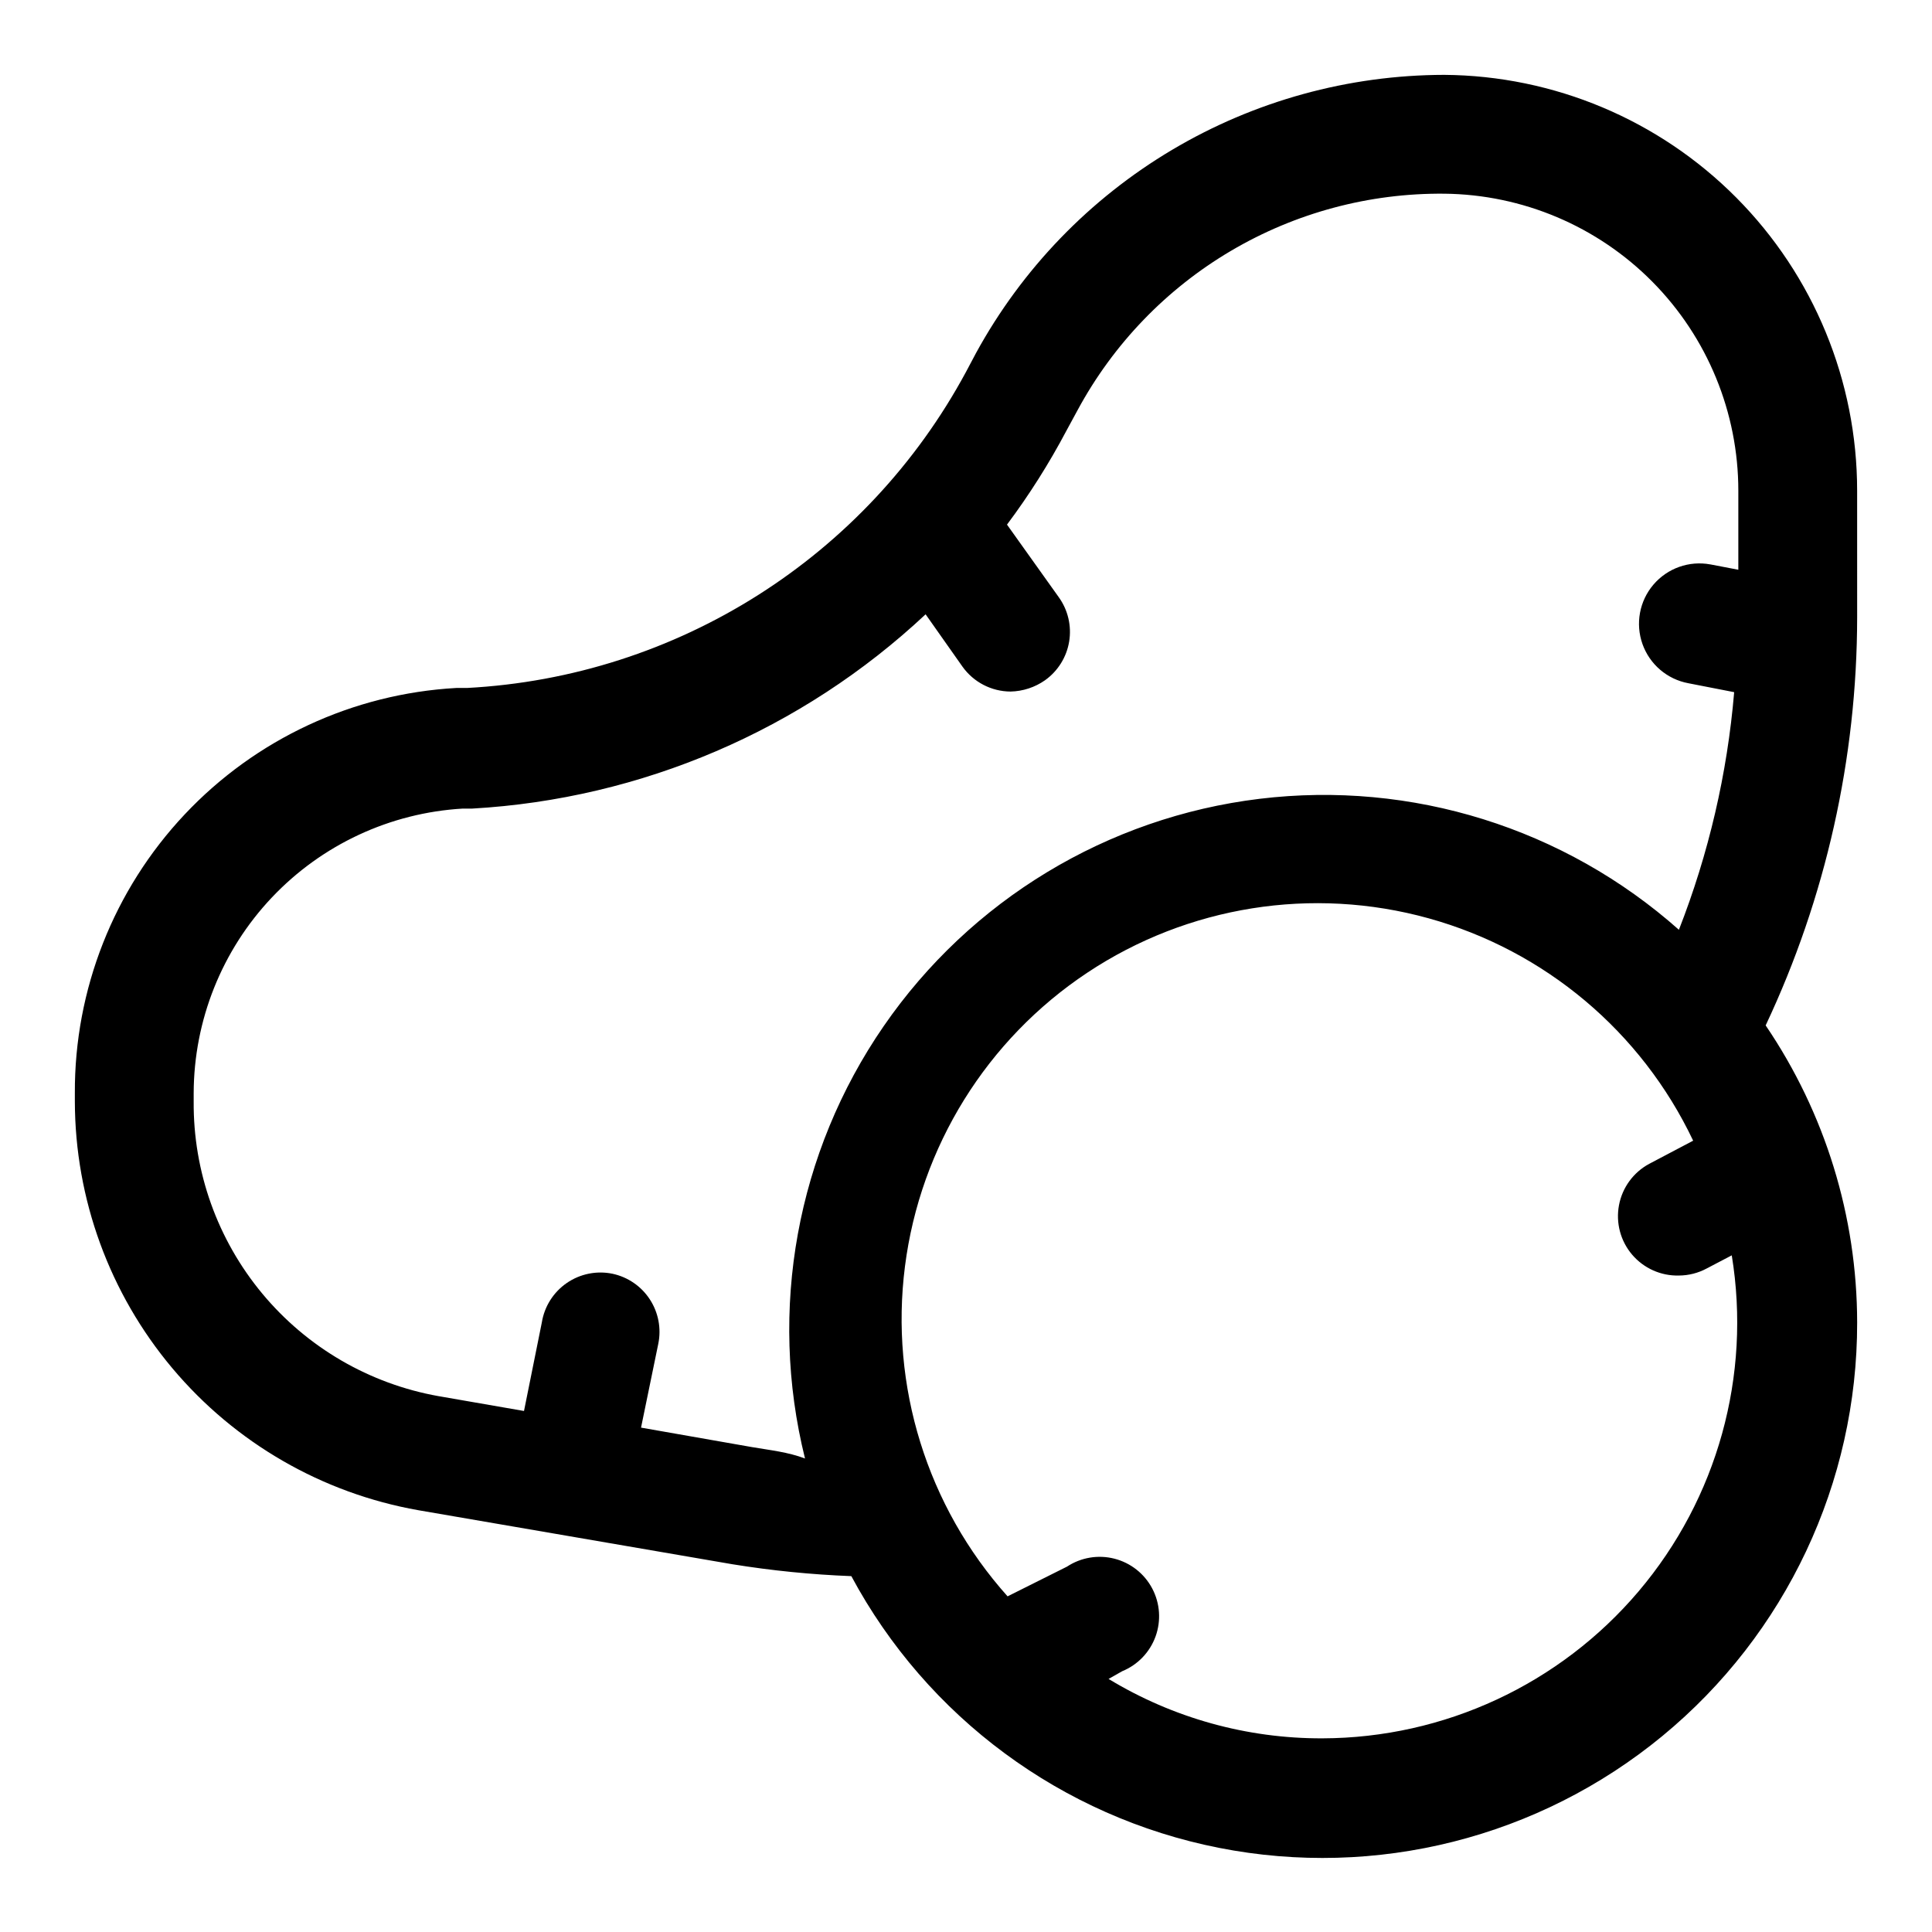
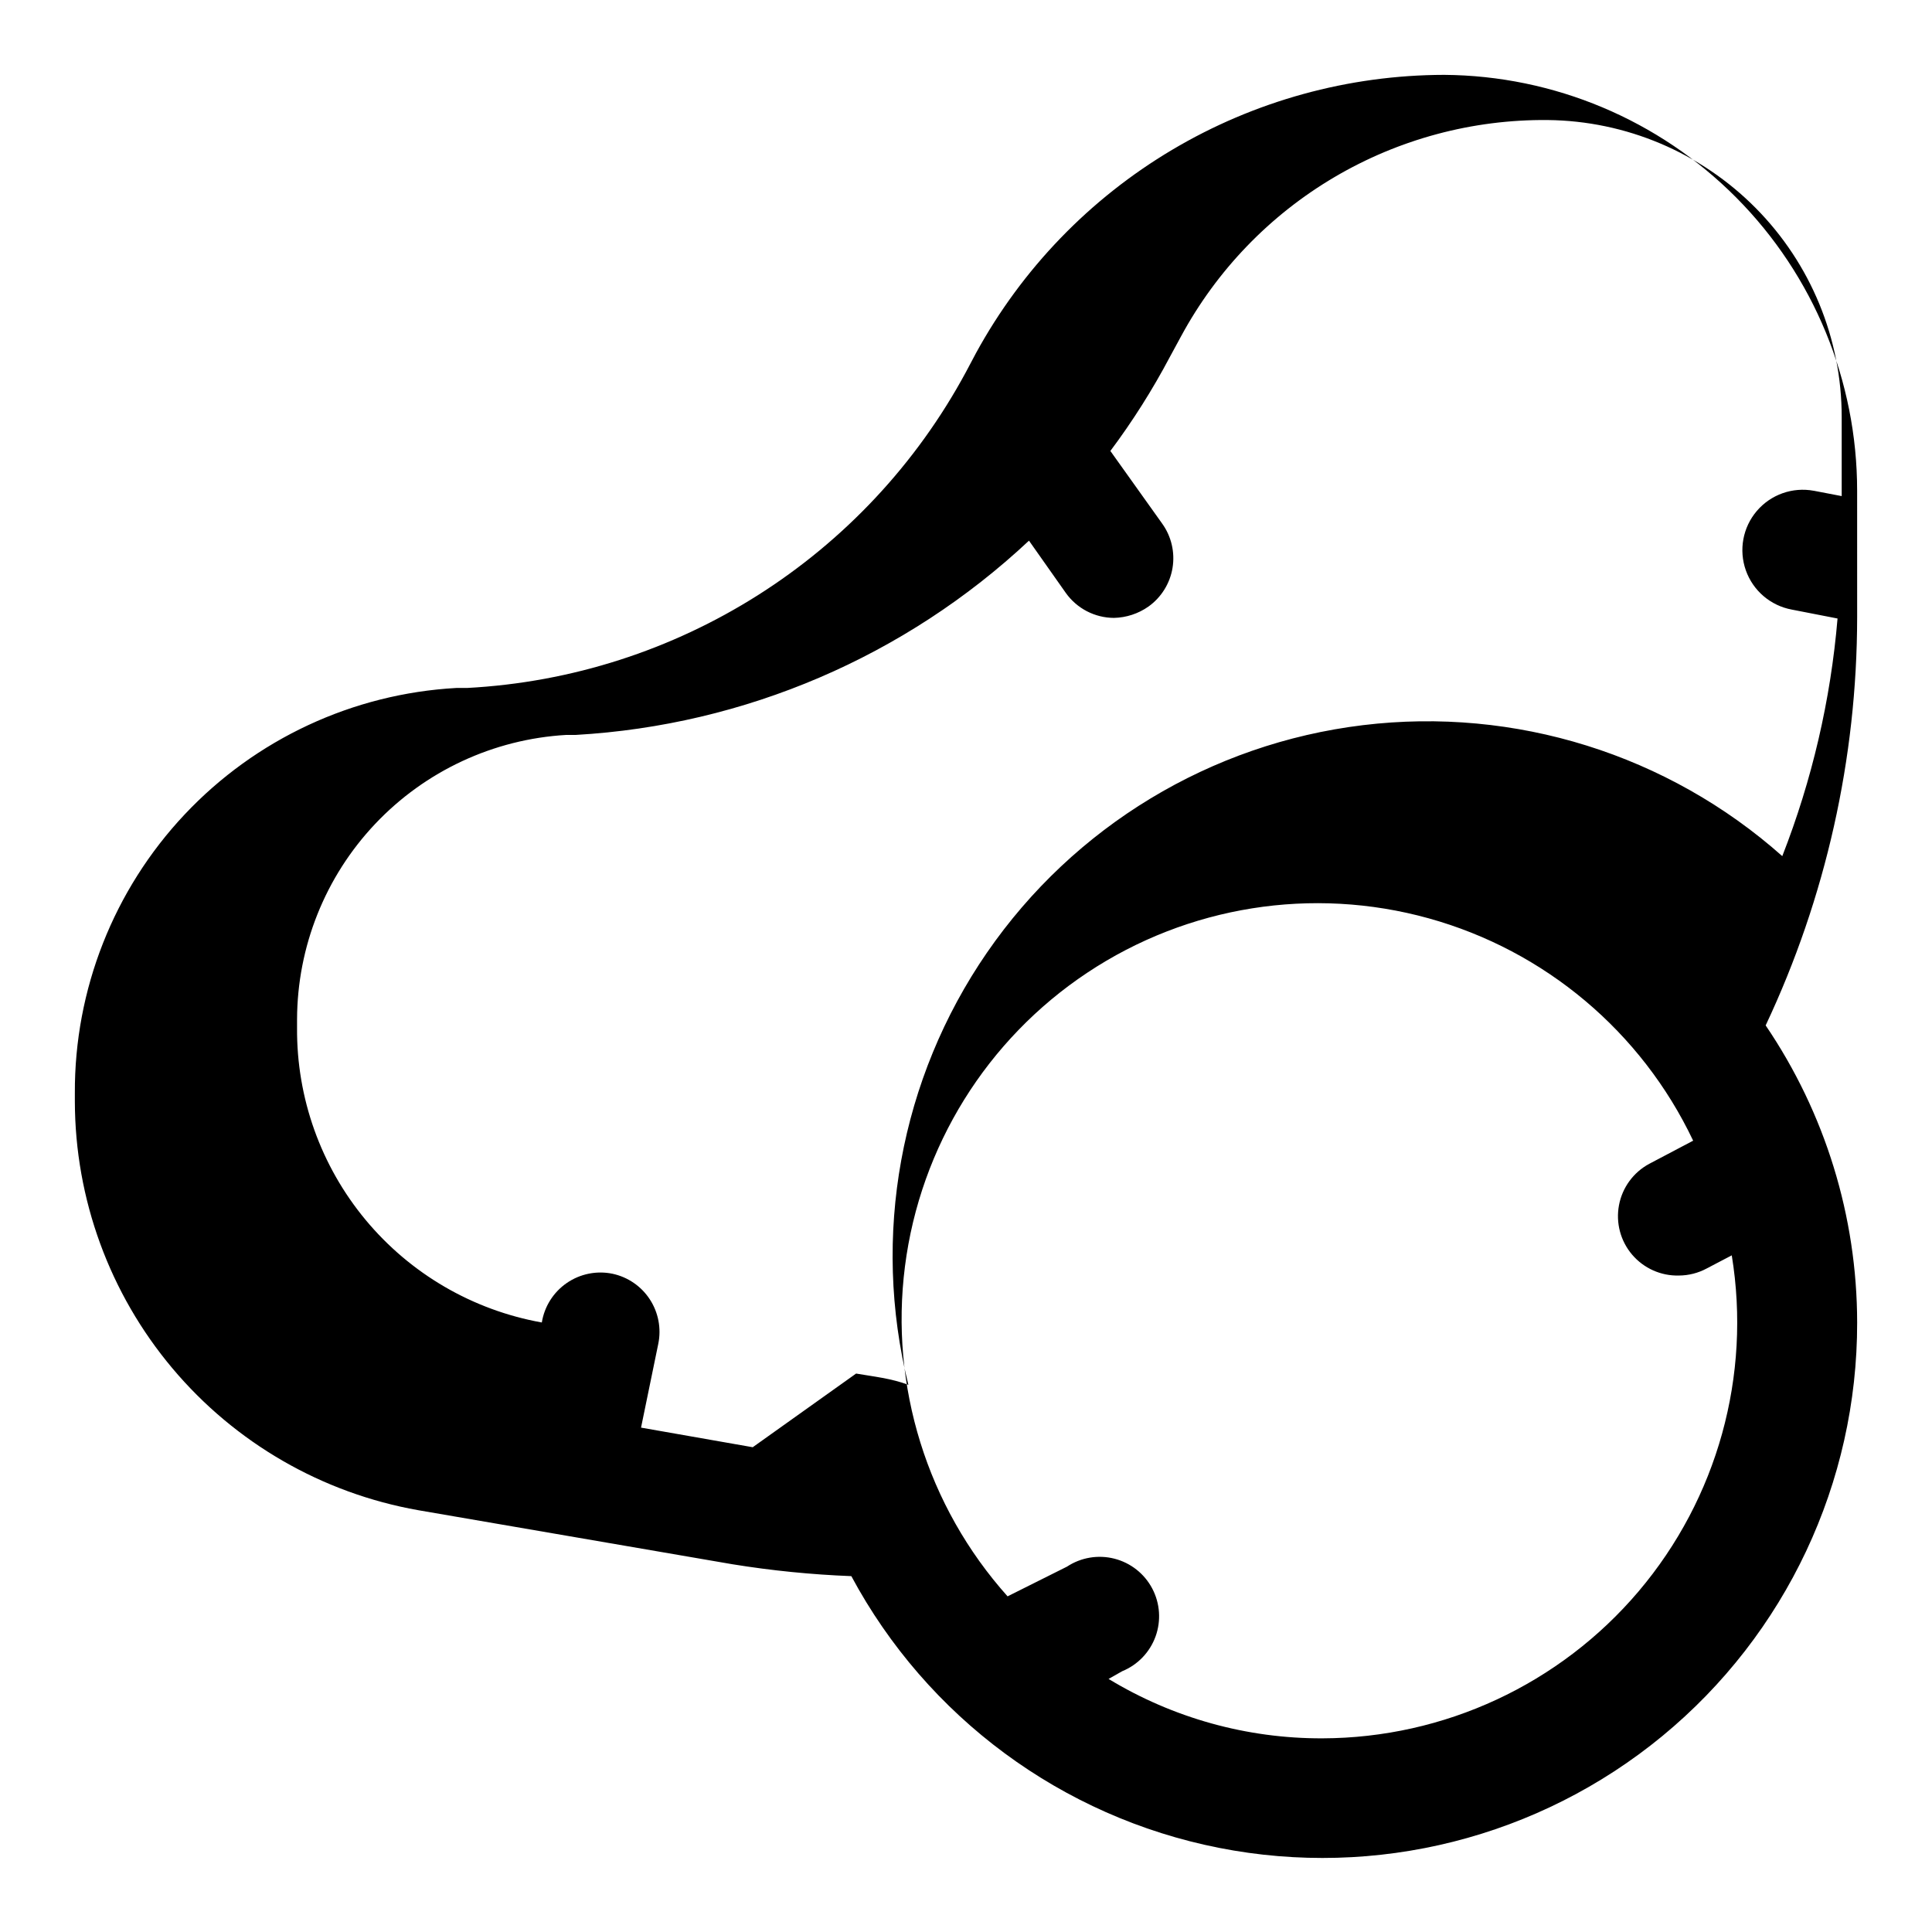
<svg xmlns="http://www.w3.org/2000/svg" fill="#000000" width="800px" height="800px" version="1.1" viewBox="144 144 512 512">
-   <path d="m636.16 274.05c0-29.094-11.504-57.008-32-77.652-20.5-20.645-48.328-32.348-77.422-32.559-25.383 0.047-50.289 6.906-72.113 19.867s-39.766 31.551-51.949 53.816l-2.676 5.039c-26.457 49.078-76.574 80.82-132.25 83.758h-2.836c-27.398 1.531-53.164 13.527-71.973 33.512-18.809 19.98-29.227 46.422-29.105 73.863v2.203c0.051 25.863 9.191 50.887 25.828 70.688 16.637 19.805 39.707 33.125 65.176 37.633l83.285 14.328c10.422 1.688 20.938 2.738 31.488 3.148 20.062 37.379 55.816 63.801 97.438 72.008 41.621 8.207 84.727-2.664 117.48-29.629 32.75-26.965 51.695-67.184 51.633-109.61-0.031-28.07-8.477-55.492-24.246-78.719 15.934-33.832 24.211-70.762 24.246-108.16zm-292.68 253.48-29.598-5.195 4.566-22.199c0.84-4.066 0.035-8.305-2.234-11.785-2.269-3.481-5.824-5.922-9.891-6.793-4.207-0.871-8.586 0.016-12.125 2.453-3.539 2.438-5.926 6.219-6.609 10.457l-4.723 23.457-22.672-3.938v0.004c-18.289-3.269-34.832-12.898-46.703-27.191-11.871-14.293-18.305-32.32-18.164-50.898v-2.203c0.051-19.289 7.457-37.832 20.711-51.848s31.355-22.445 50.609-23.566h2.519c44.836-2.566 87.352-20.785 120.13-51.484l9.762 13.855c2.938 4.129 7.684 6.59 12.75 6.613 3.273-0.07 6.453-1.113 9.133-2.992 3.414-2.434 5.719-6.129 6.398-10.266 0.68-4.141-0.32-8.379-2.777-11.777l-13.699-19.207h0.004c5.887-7.867 11.148-16.188 15.742-24.875l2.992-5.512c9.449-17.48 23.488-32.059 40.605-42.156 17.117-10.098 36.664-15.336 56.535-15.152 20.742 0.211 40.562 8.594 55.156 23.336 14.594 14.738 22.777 34.645 22.777 55.387v20.938l-7.398-1.418-0.004 0.004c-5.621-1.043-11.375 0.996-15.09 5.348-3.715 4.352-4.824 10.352-2.91 15.746 1.91 5.391 6.551 9.352 12.176 10.395l12.121 2.363 0.004-0.004c-1.82 21.59-6.754 42.801-14.645 62.977-30.363-26.961-70.832-39.598-111.14-34.707s-76.582 26.836-99.621 60.273c-23.035 33.438-30.621 75.148-20.832 114.55-4.566-1.73-9.289-2.203-13.855-2.992zm150.98 77.148c-19.98 0.07-39.594-5.375-56.676-15.746l3.621-2.047c4.109-1.684 7.312-5.023 8.828-9.199 1.512-4.176 1.191-8.797-0.883-12.723-2.074-3.926-5.711-6.793-10.012-7.894-4.301-1.102-8.871-0.336-12.578 2.109l-15.742 7.871c-21.324-23.828-31.246-55.746-27.191-87.461 4.055-31.719 21.684-60.113 48.316-77.812 26.629-17.699 59.637-22.961 90.449-14.418 30.812 8.543 56.398 30.047 70.113 58.934l-11.652 6.141c-4.184 2.258-7.129 6.281-8.004 10.957-0.879 4.672 0.402 9.492 3.484 13.109 3.086 3.621 7.637 5.656 12.391 5.531 2.586-0.012 5.125-0.66 7.402-1.887l6.613-3.465h-0.004c5.215 31.863-3.809 64.414-24.684 89.043-20.875 24.633-51.504 38.871-83.793 38.957z" />
+   <path d="m636.16 274.05c0-29.094-11.504-57.008-32-77.652-20.5-20.645-48.328-32.348-77.422-32.559-25.383 0.047-50.289 6.906-72.113 19.867s-39.766 31.551-51.949 53.816l-2.676 5.039c-26.457 49.078-76.574 80.82-132.25 83.758h-2.836c-27.398 1.531-53.164 13.527-71.973 33.512-18.809 19.98-29.227 46.422-29.105 73.863v2.203c0.051 25.863 9.191 50.887 25.828 70.688 16.637 19.805 39.707 33.125 65.176 37.633l83.285 14.328c10.422 1.688 20.938 2.738 31.488 3.148 20.062 37.379 55.816 63.801 97.438 72.008 41.621 8.207 84.727-2.664 117.48-29.629 32.75-26.965 51.695-67.184 51.633-109.61-0.031-28.07-8.477-55.492-24.246-78.719 15.934-33.832 24.211-70.762 24.246-108.16zm-292.68 253.48-29.598-5.195 4.566-22.199c0.84-4.066 0.035-8.305-2.234-11.785-2.269-3.481-5.824-5.922-9.891-6.793-4.207-0.871-8.586 0.016-12.125 2.453-3.539 2.438-5.926 6.219-6.609 10.457v0.004c-18.289-3.269-34.832-12.898-46.703-27.191-11.871-14.293-18.305-32.32-18.164-50.898v-2.203c0.051-19.289 7.457-37.832 20.711-51.848s31.355-22.445 50.609-23.566h2.519c44.836-2.566 87.352-20.785 120.13-51.484l9.762 13.855c2.938 4.129 7.684 6.59 12.75 6.613 3.273-0.07 6.453-1.113 9.133-2.992 3.414-2.434 5.719-6.129 6.398-10.266 0.68-4.141-0.32-8.379-2.777-11.777l-13.699-19.207h0.004c5.887-7.867 11.148-16.188 15.742-24.875l2.992-5.512c9.449-17.48 23.488-32.059 40.605-42.156 17.117-10.098 36.664-15.336 56.535-15.152 20.742 0.211 40.562 8.594 55.156 23.336 14.594 14.738 22.777 34.645 22.777 55.387v20.938l-7.398-1.418-0.004 0.004c-5.621-1.043-11.375 0.996-15.09 5.348-3.715 4.352-4.824 10.352-2.91 15.746 1.91 5.391 6.551 9.352 12.176 10.395l12.121 2.363 0.004-0.004c-1.82 21.59-6.754 42.801-14.645 62.977-30.363-26.961-70.832-39.598-111.14-34.707s-76.582 26.836-99.621 60.273c-23.035 33.438-30.621 75.148-20.832 114.55-4.566-1.73-9.289-2.203-13.855-2.992zm150.98 77.148c-19.98 0.07-39.594-5.375-56.676-15.746l3.621-2.047c4.109-1.684 7.312-5.023 8.828-9.199 1.512-4.176 1.191-8.797-0.883-12.723-2.074-3.926-5.711-6.793-10.012-7.894-4.301-1.102-8.871-0.336-12.578 2.109l-15.742 7.871c-21.324-23.828-31.246-55.746-27.191-87.461 4.055-31.719 21.684-60.113 48.316-77.812 26.629-17.699 59.637-22.961 90.449-14.418 30.812 8.543 56.398 30.047 70.113 58.934l-11.652 6.141c-4.184 2.258-7.129 6.281-8.004 10.957-0.879 4.672 0.402 9.492 3.484 13.109 3.086 3.621 7.637 5.656 12.391 5.531 2.586-0.012 5.125-0.66 7.402-1.887l6.613-3.465h-0.004c5.215 31.863-3.809 64.414-24.684 89.043-20.875 24.633-51.504 38.871-83.793 38.957z" />
</svg>